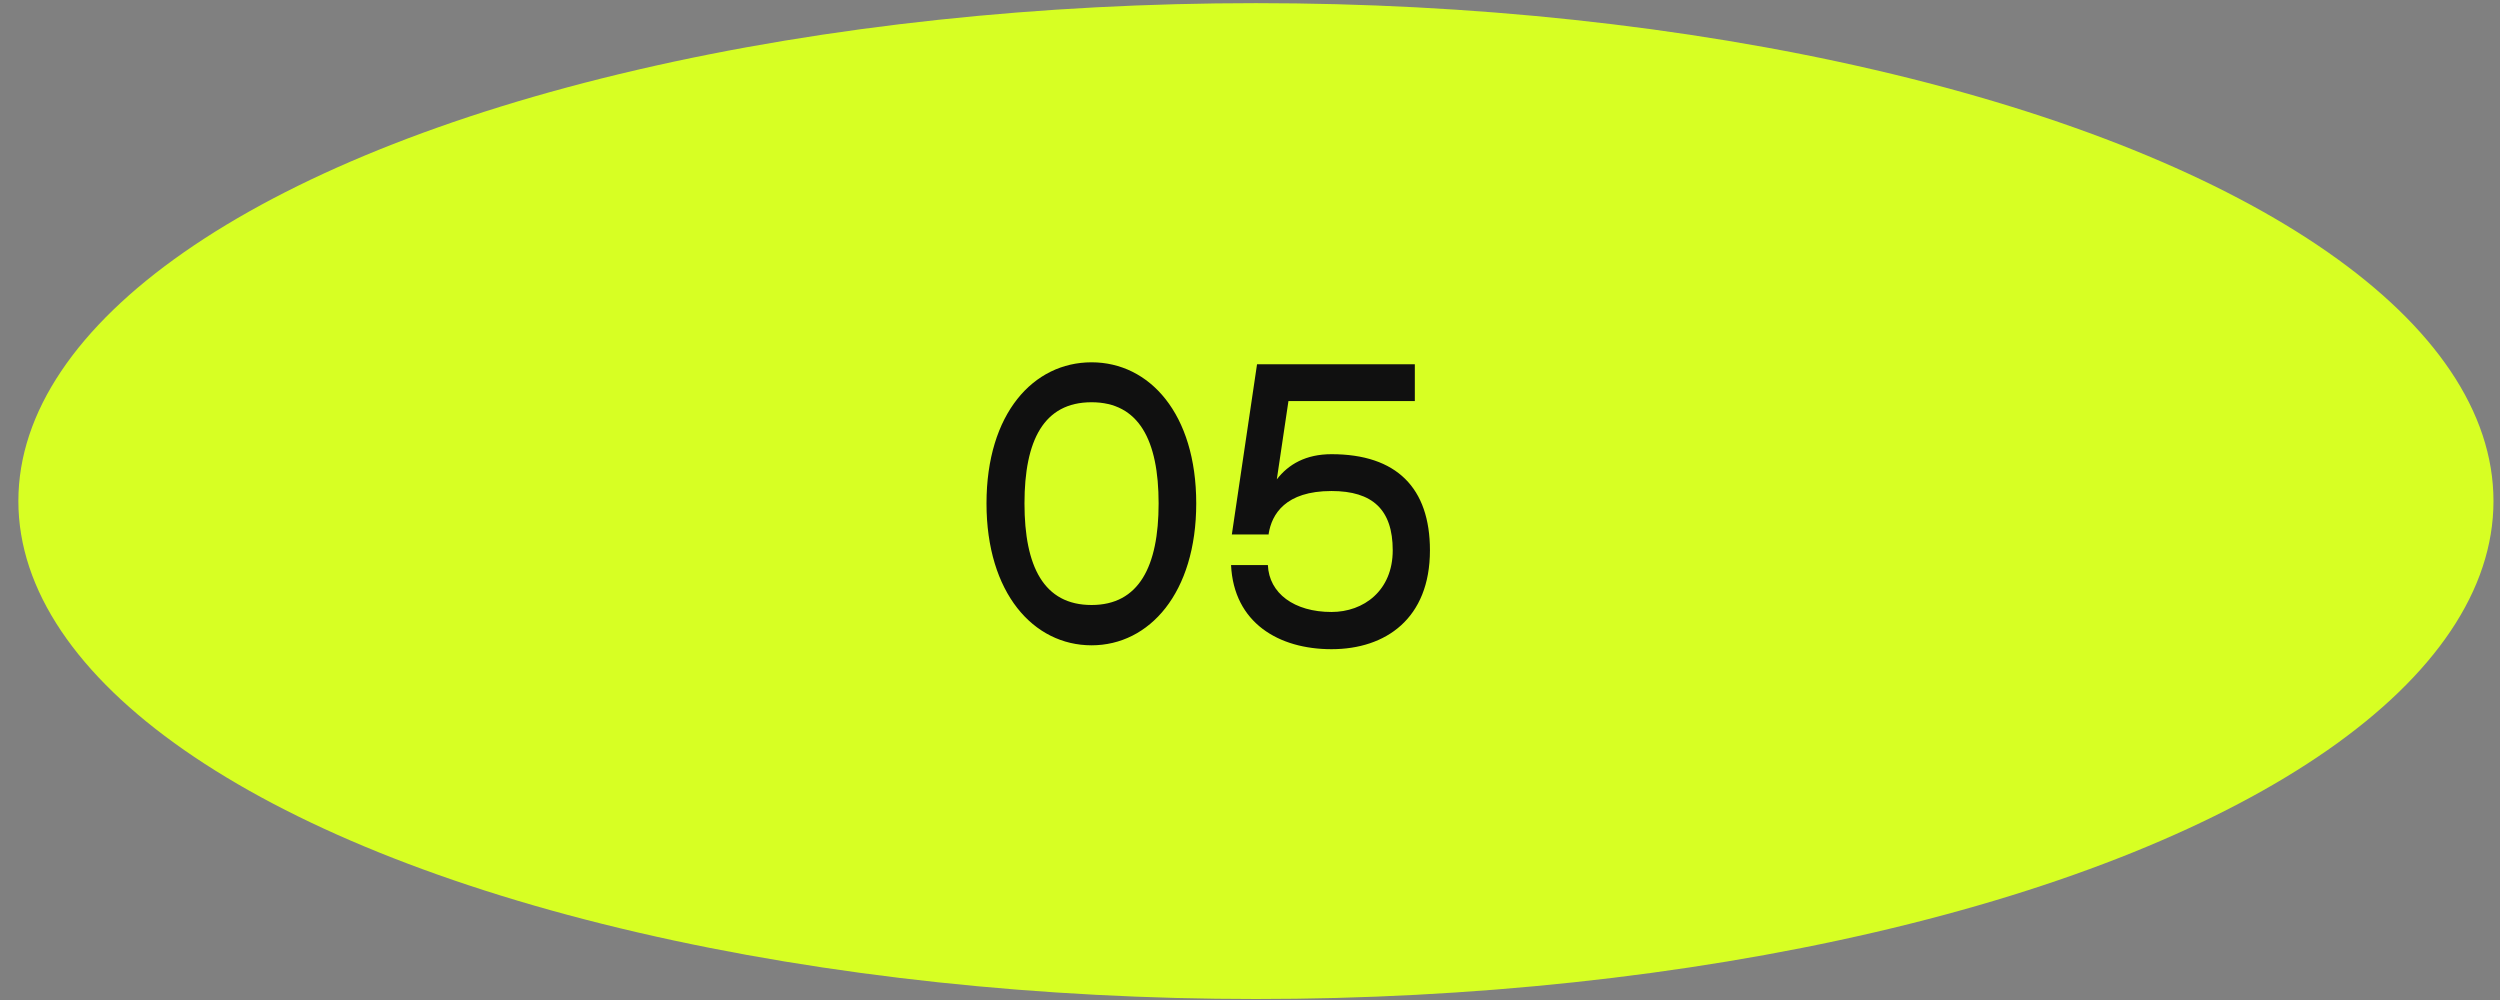
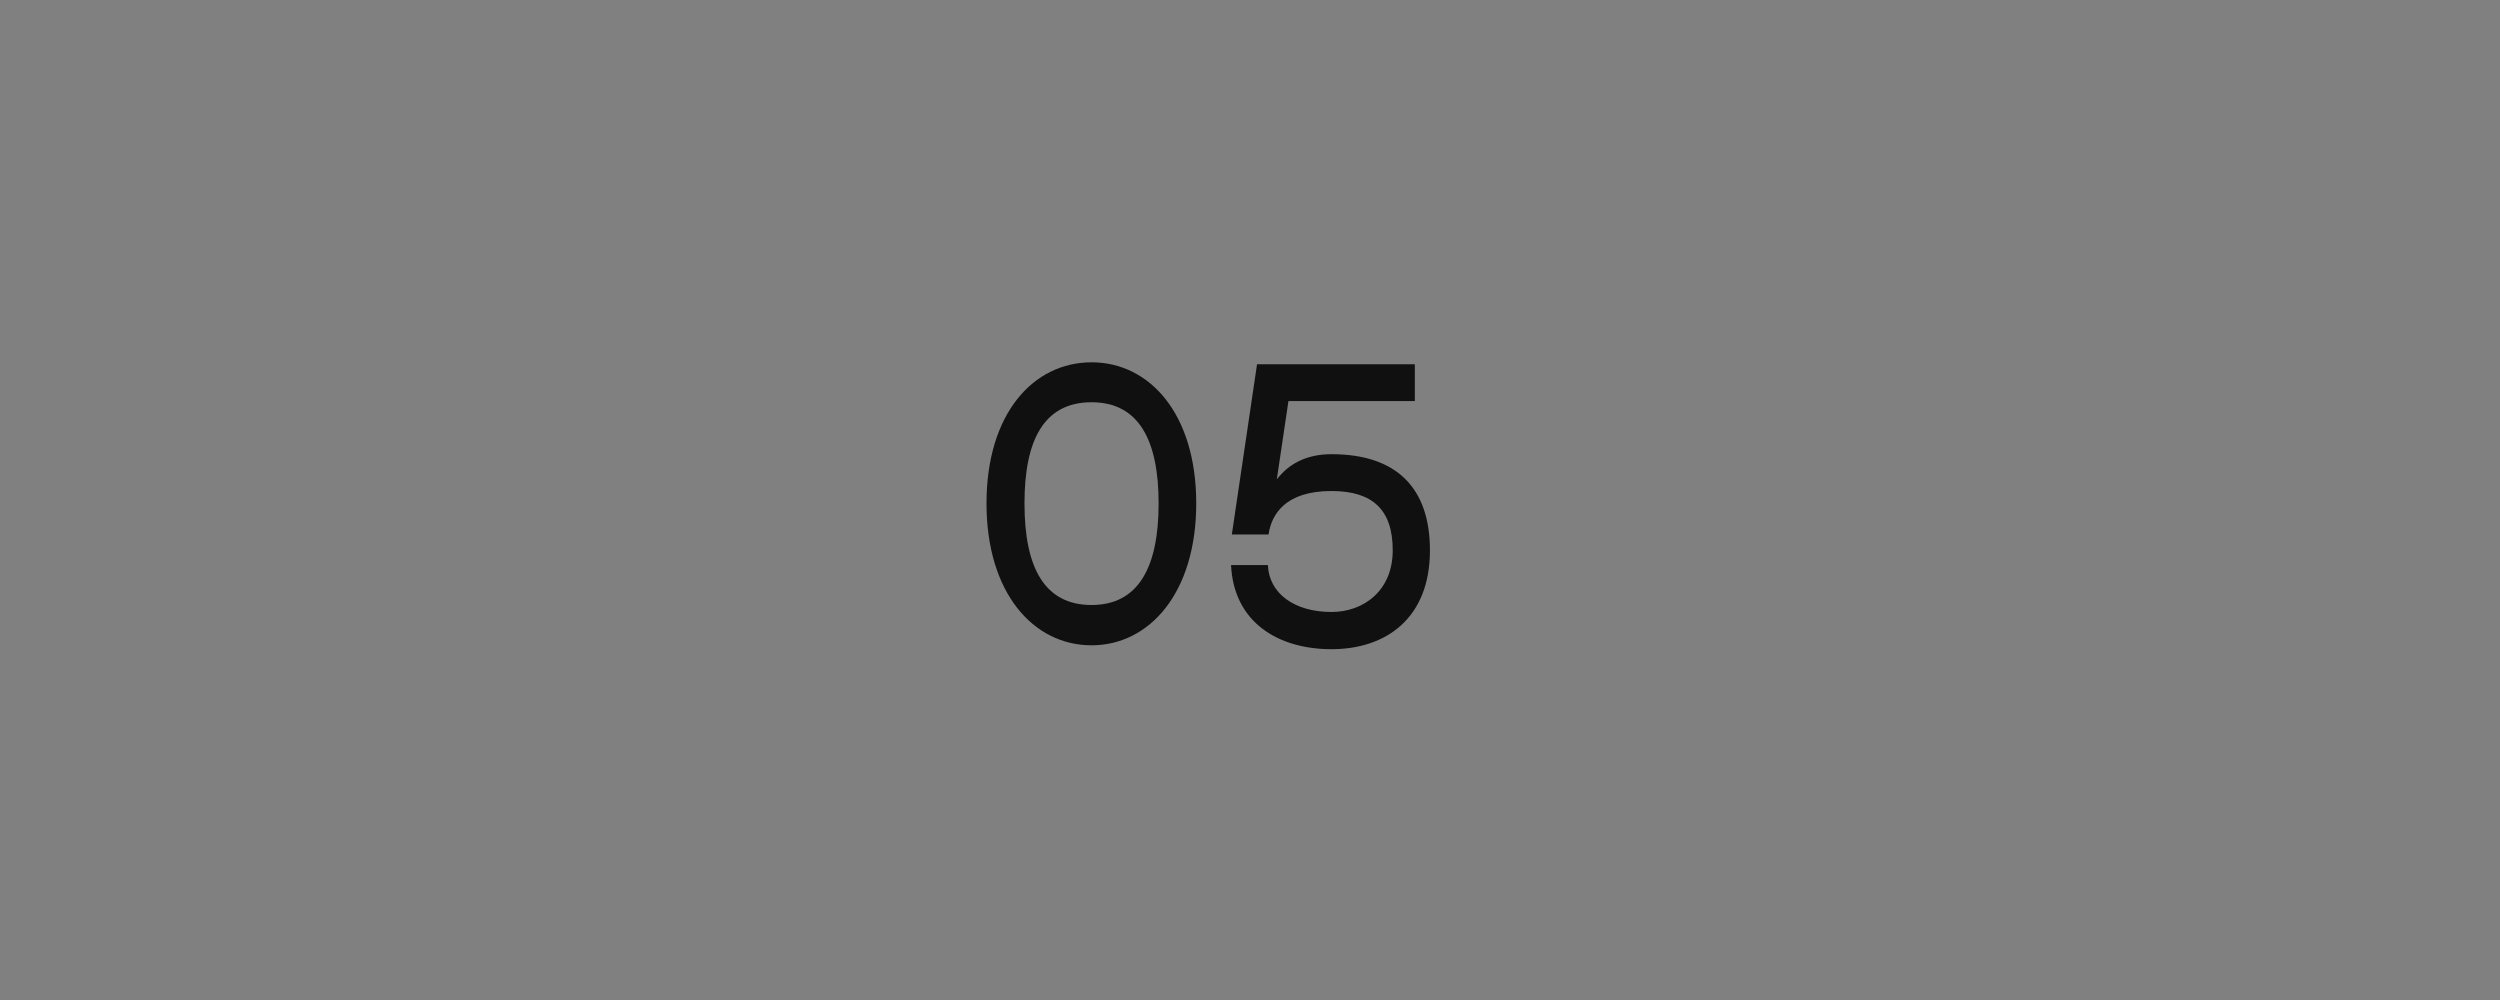
<svg xmlns="http://www.w3.org/2000/svg" width="130" height="52" viewBox="0 0 130 52" fill="none">
  <rect x="0" y="0" width="130" height="52" fill="#808080" stroke="none" />
-   <ellipse cx="65.308" cy="26.056" rx="64.353" ry="25.892" fill="#D7FF23" />
  <path d="M56.761 33.556C53.737 33.556 51.298 30.835 51.298 26.178C51.298 21.501 53.737 18.84 56.761 18.84C59.765 18.84 62.204 21.501 62.204 26.178C62.204 30.835 59.765 33.556 56.761 33.556ZM56.761 31.46C59.22 31.46 60.248 29.464 60.248 26.178C60.248 22.892 59.22 20.917 56.761 20.917C54.281 20.917 53.273 22.892 53.273 26.178C53.273 29.464 54.281 31.46 56.761 31.46ZM69.237 23.618C72.623 23.618 74.357 25.372 74.357 28.617C74.357 32.165 72.059 33.758 69.237 33.758C66.495 33.758 64.156 32.387 64.015 29.384H65.93C65.991 30.855 67.301 31.823 69.237 31.823C70.91 31.823 72.422 30.714 72.422 28.617C72.422 26.501 71.374 25.533 69.237 25.533C66.838 25.533 66.132 26.743 65.971 27.751V27.791H64.056L65.366 18.941H73.571V20.856H66.999L66.394 24.928C66.999 24.142 67.906 23.618 69.237 23.618Z" fill="#101010" />
</svg>